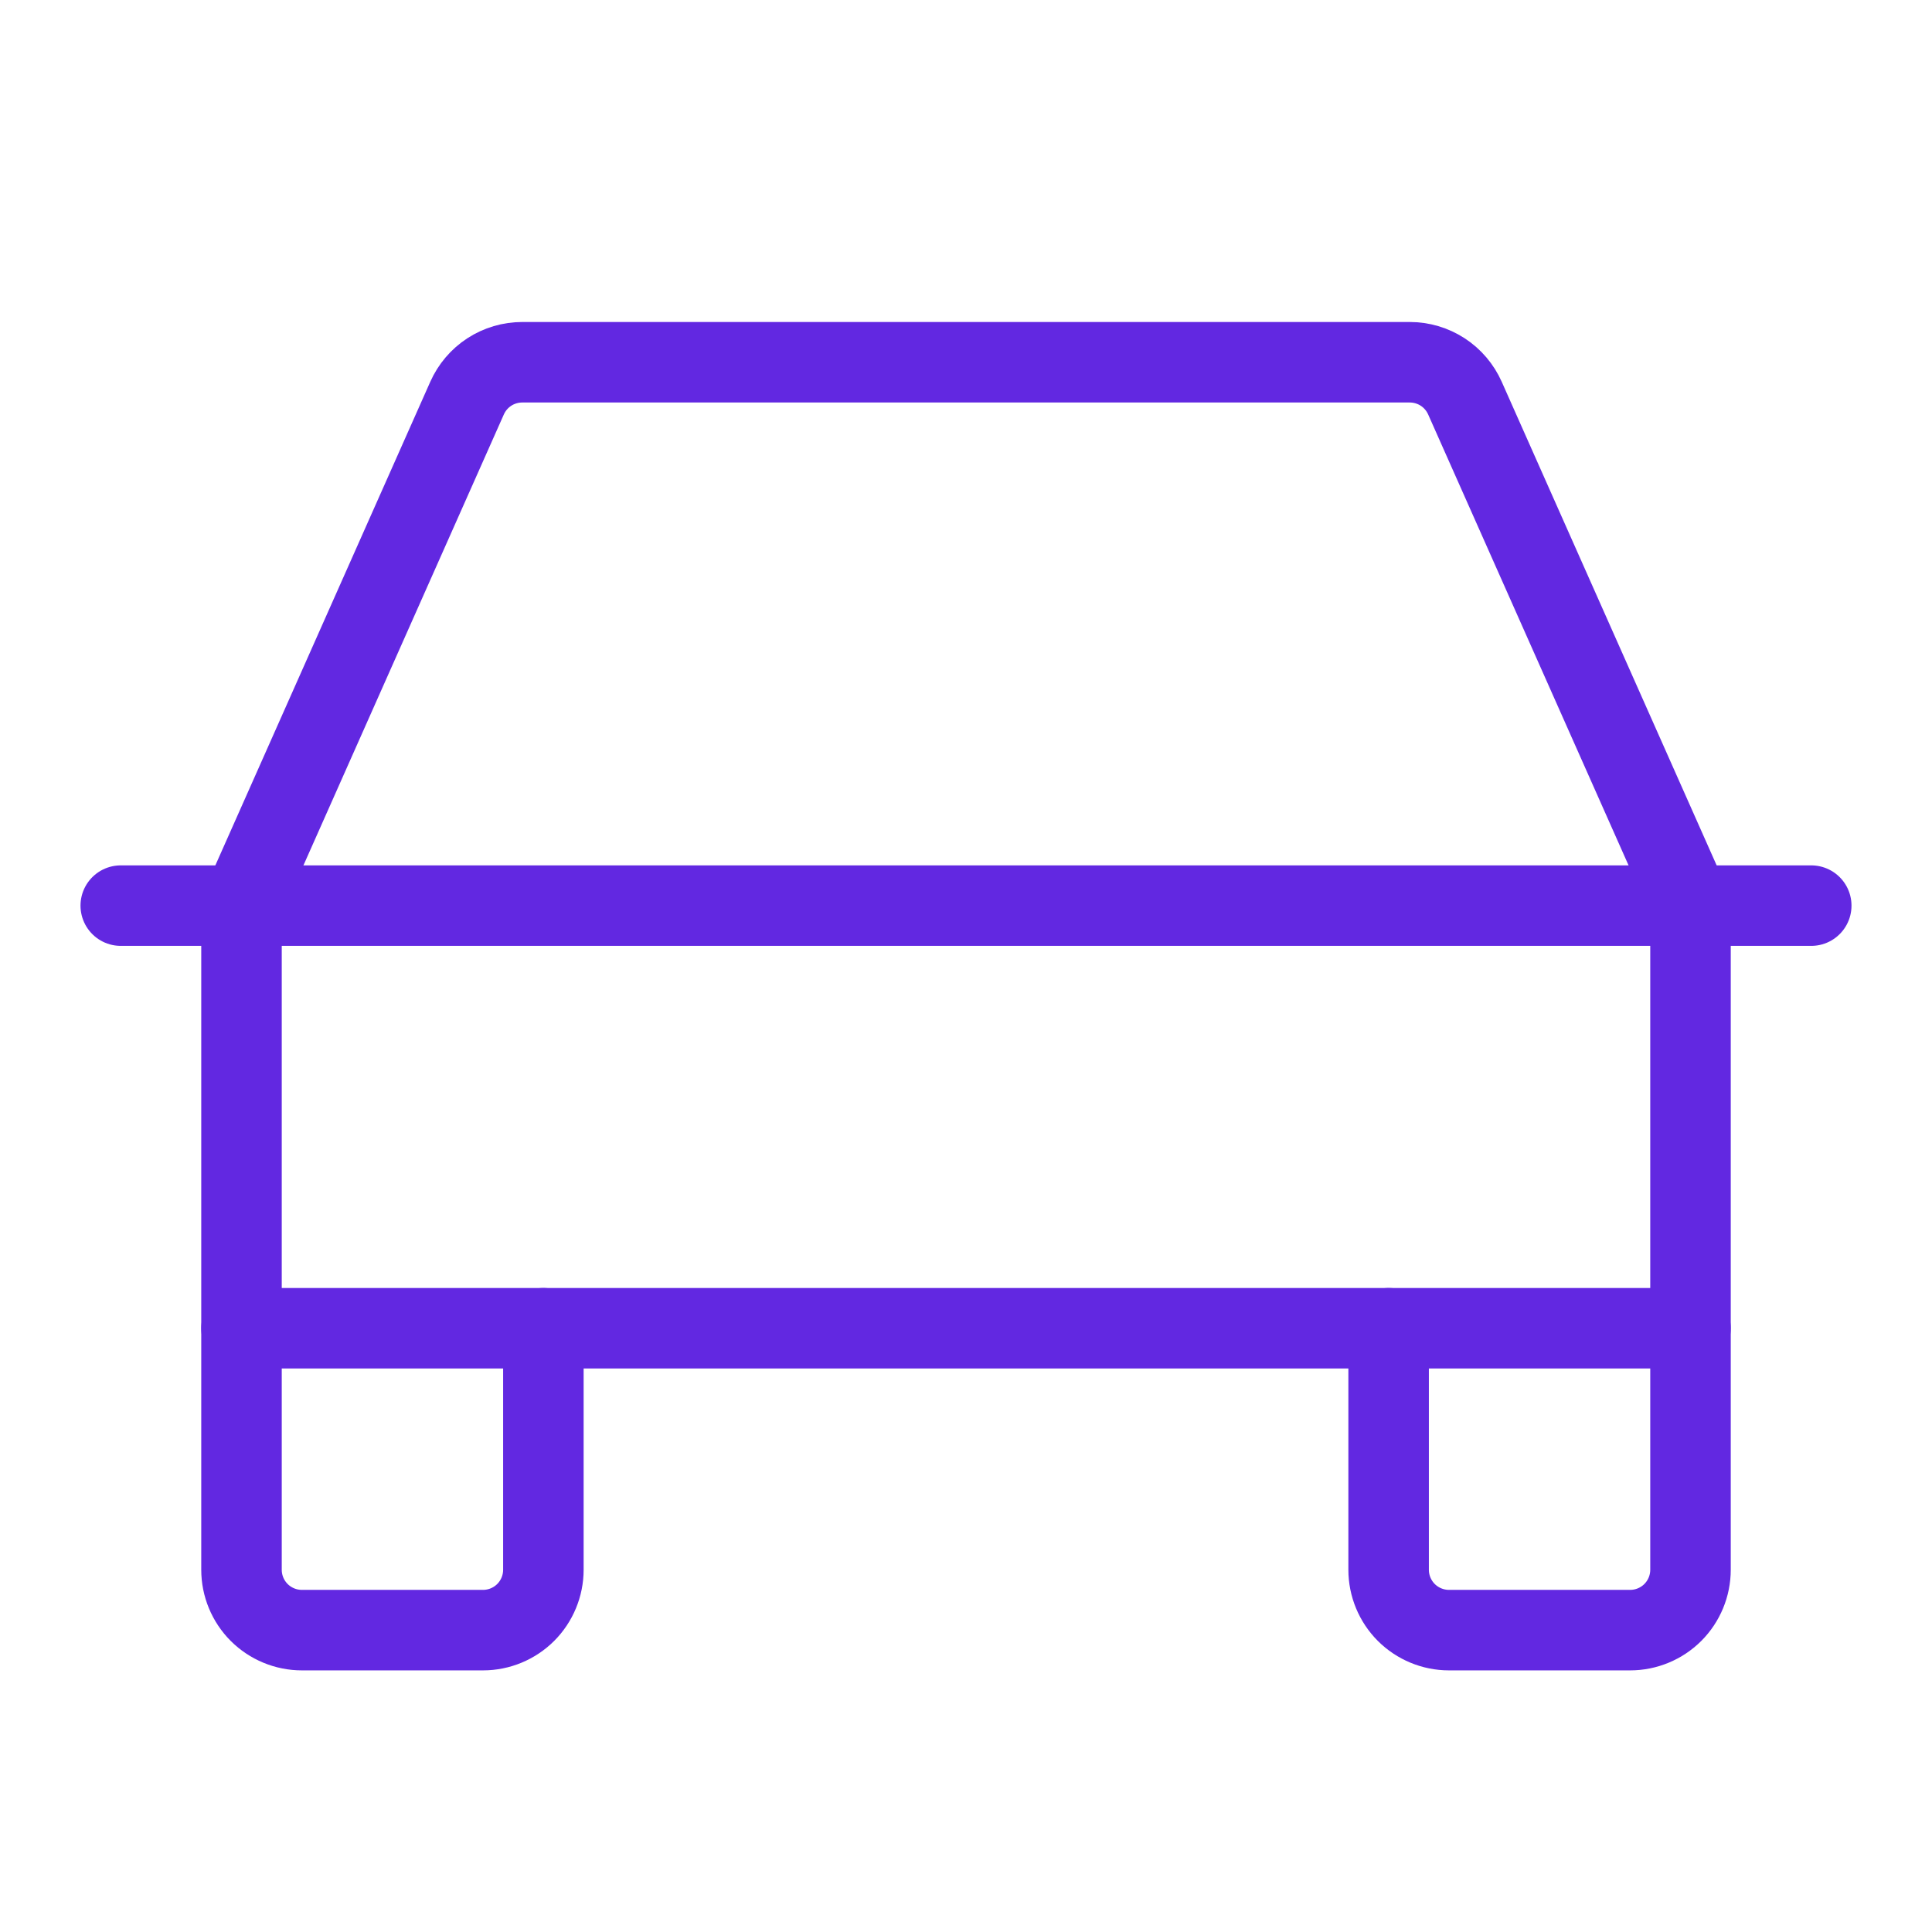
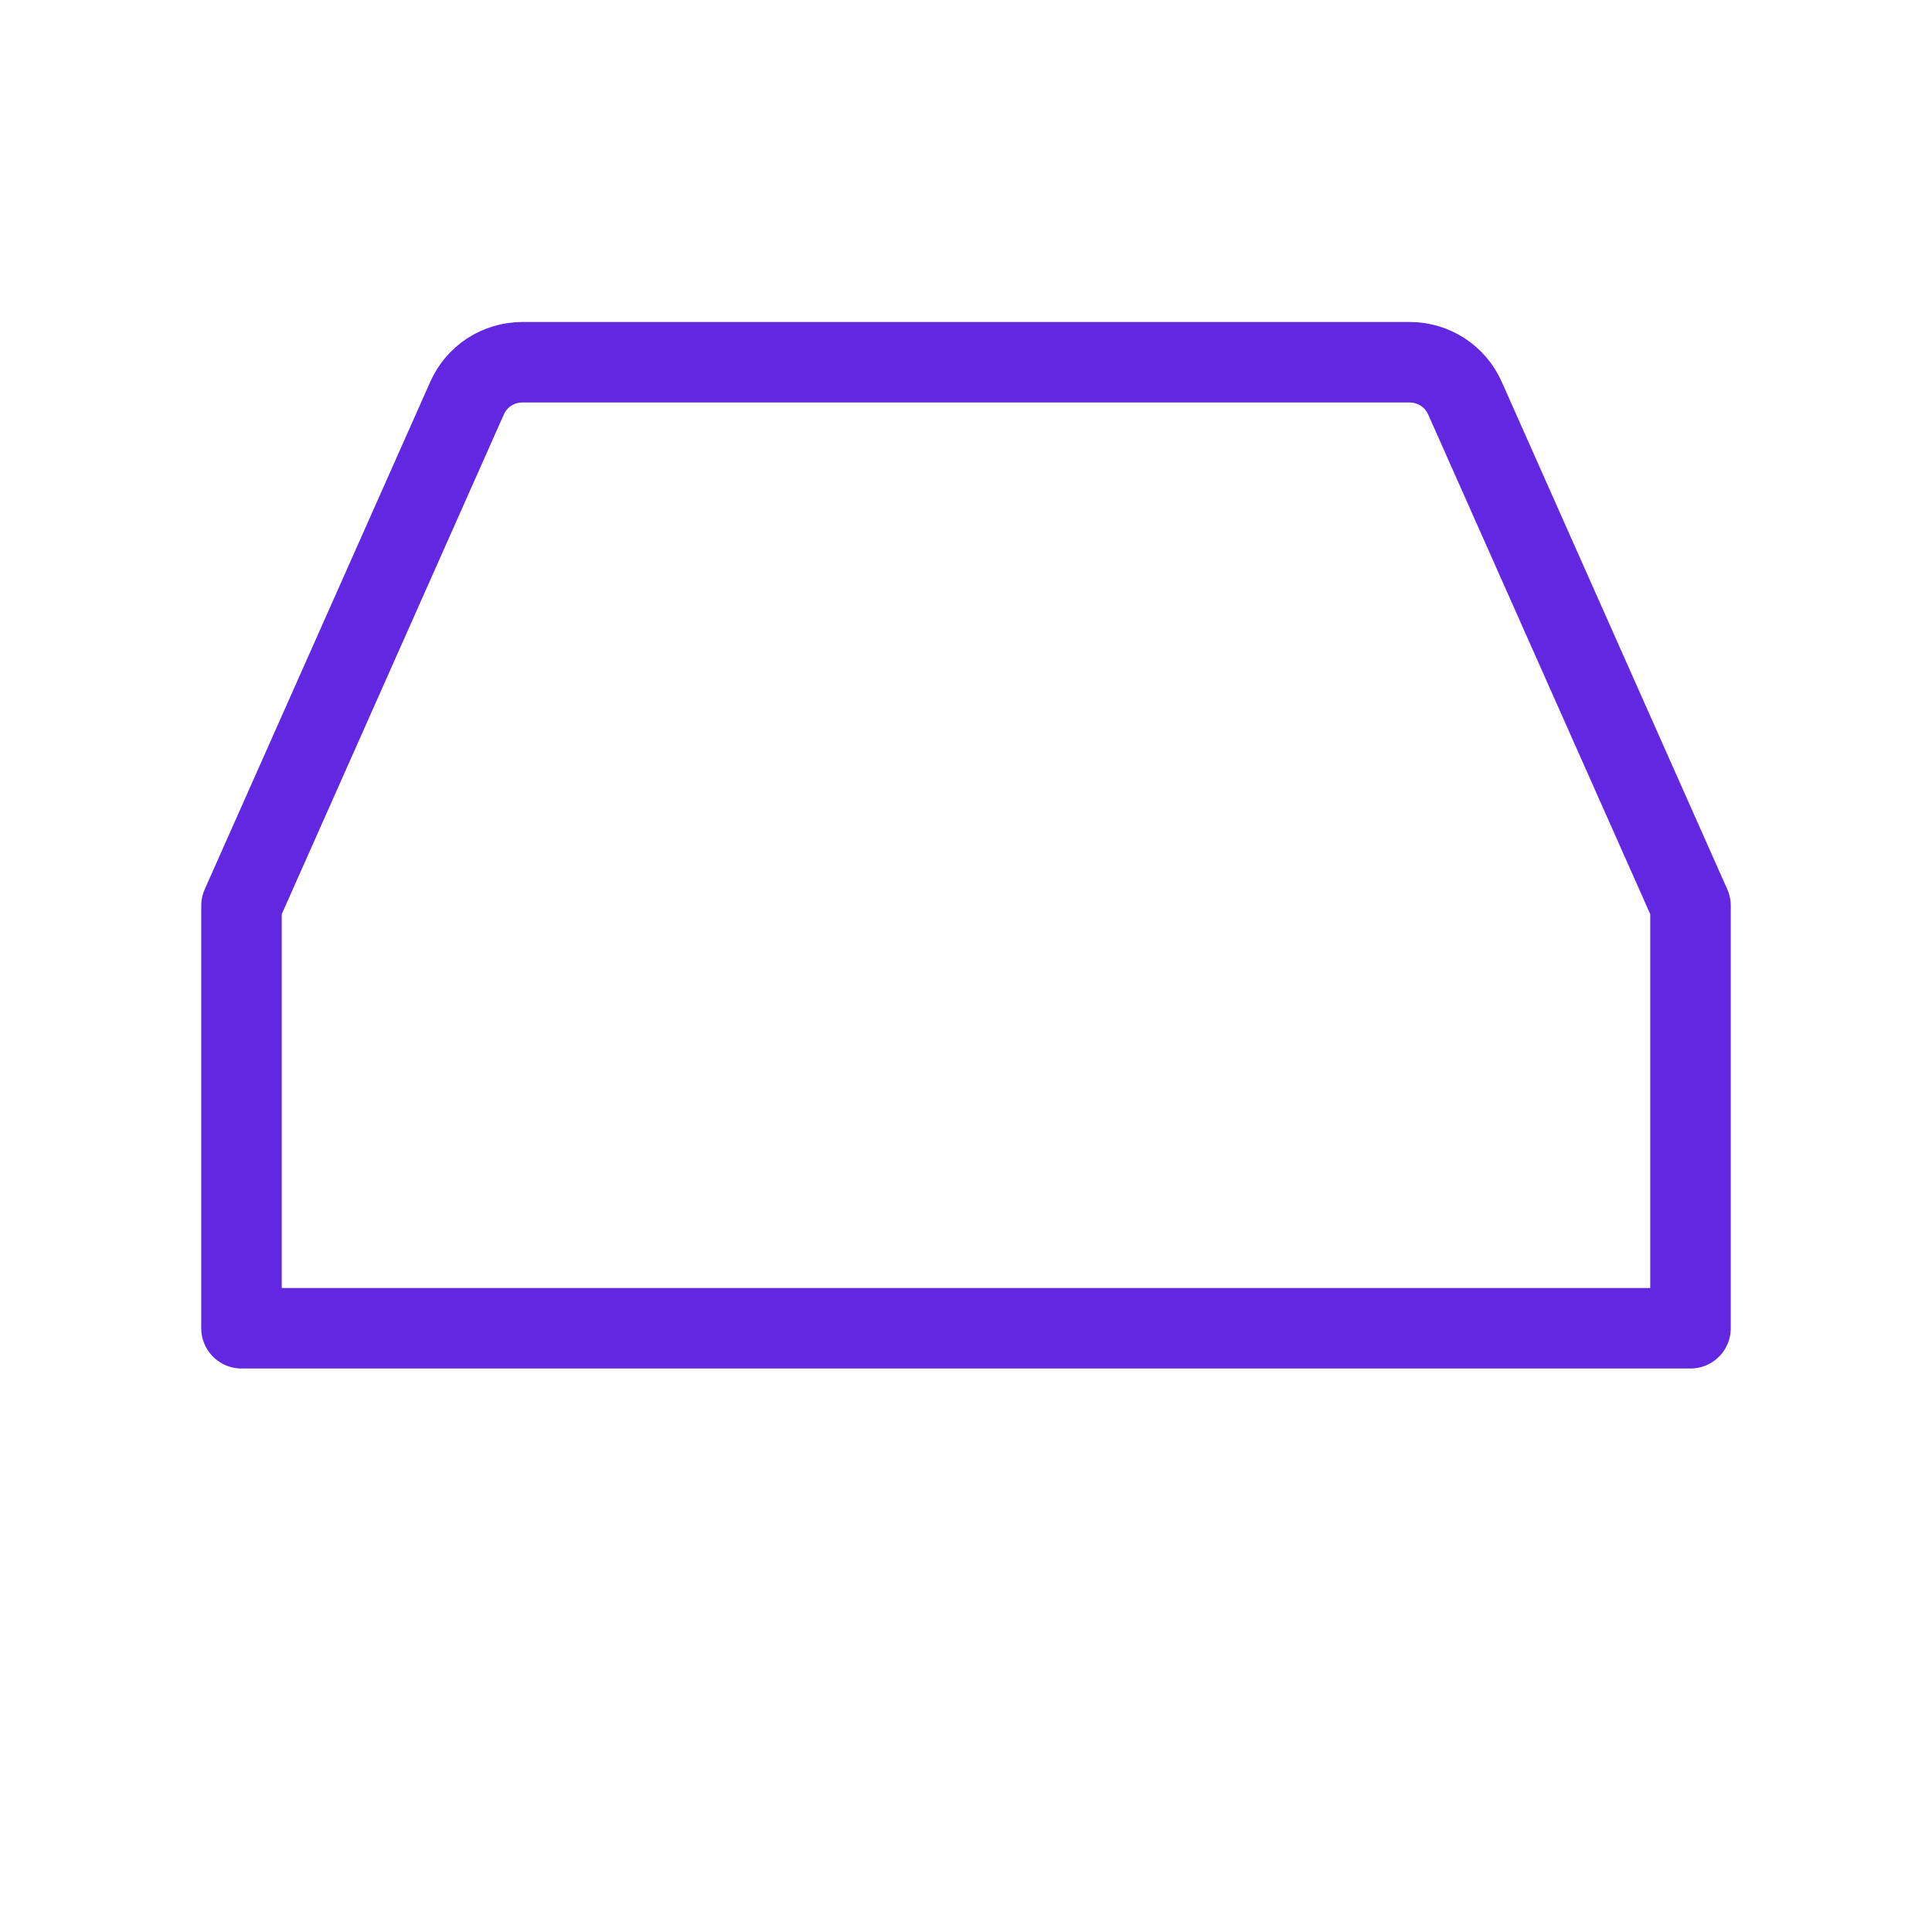
<svg xmlns="http://www.w3.org/2000/svg" width="48" height="48" viewBox="0 0 48 48" fill="none">
-   <path d="M3 22.5H45" stroke="#6228E1" stroke-width="2" stroke-linecap="round" stroke-linejoin="round" />
-   <path d="M42 33V39C42 39.398 41.842 39.779 41.561 40.061C41.279 40.342 40.898 40.5 40.5 40.5H36C35.602 40.5 35.221 40.342 34.939 40.061C34.658 39.779 34.5 39.398 34.5 39V33" stroke="#6228E1" stroke-width="2" stroke-linecap="round" stroke-linejoin="round" />
-   <path d="M13.5 33V39C13.5 39.398 13.342 39.779 13.061 40.061C12.779 40.342 12.398 40.5 12 40.5H7.5C7.102 40.5 6.721 40.342 6.439 40.061C6.158 39.779 6 39.398 6 39V33" stroke="#6228E1" stroke-width="2" stroke-linecap="round" stroke-linejoin="round" />
  <path d="M42 22.5L36.396 9.891C36.278 9.626 36.086 9.4 35.843 9.242C35.599 9.084 35.315 9 35.025 9H12.975C12.685 9 12.401 9.084 12.157 9.242C11.914 9.4 11.722 9.626 11.604 9.891L6 22.5V33H42V22.5Z" stroke="#6228E1" stroke-width="2" stroke-linecap="round" stroke-linejoin="round" />
</svg>